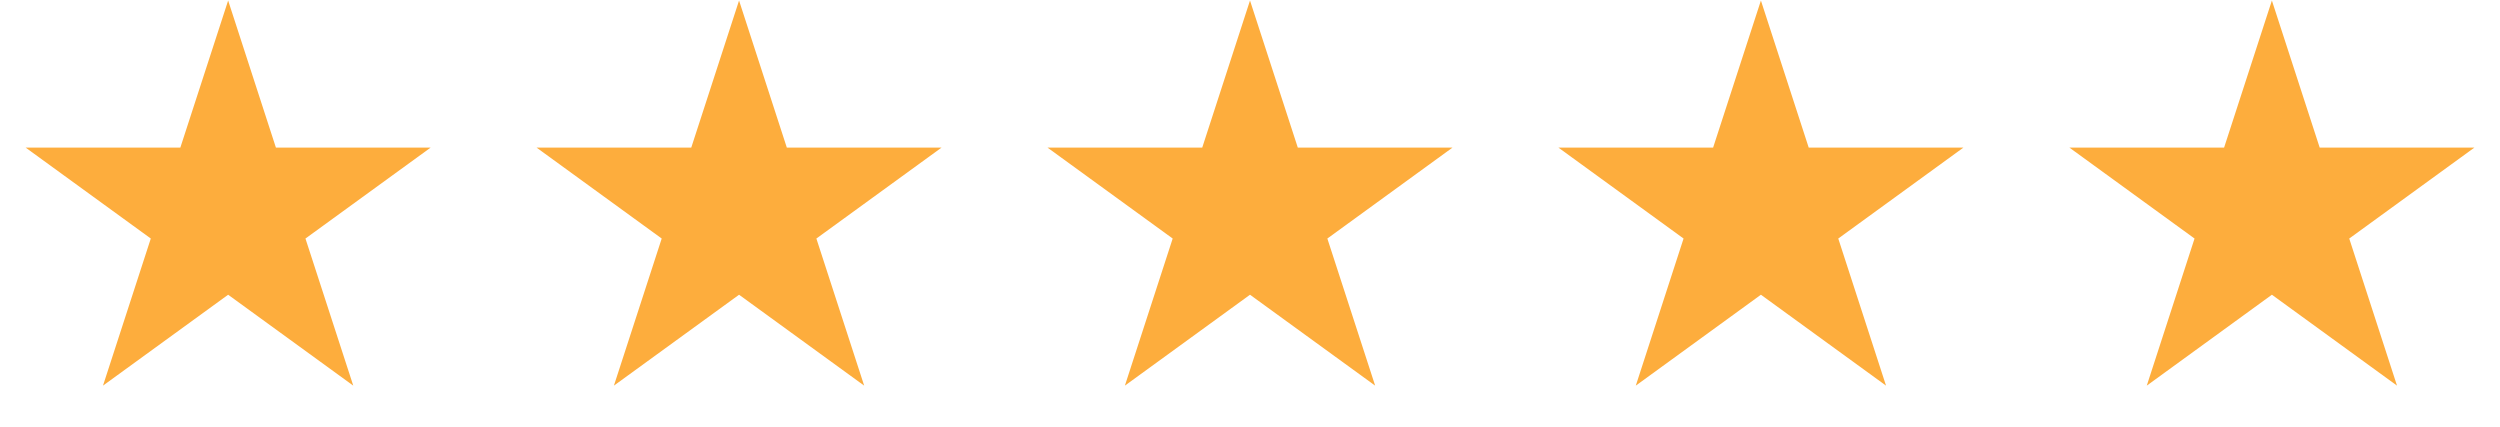
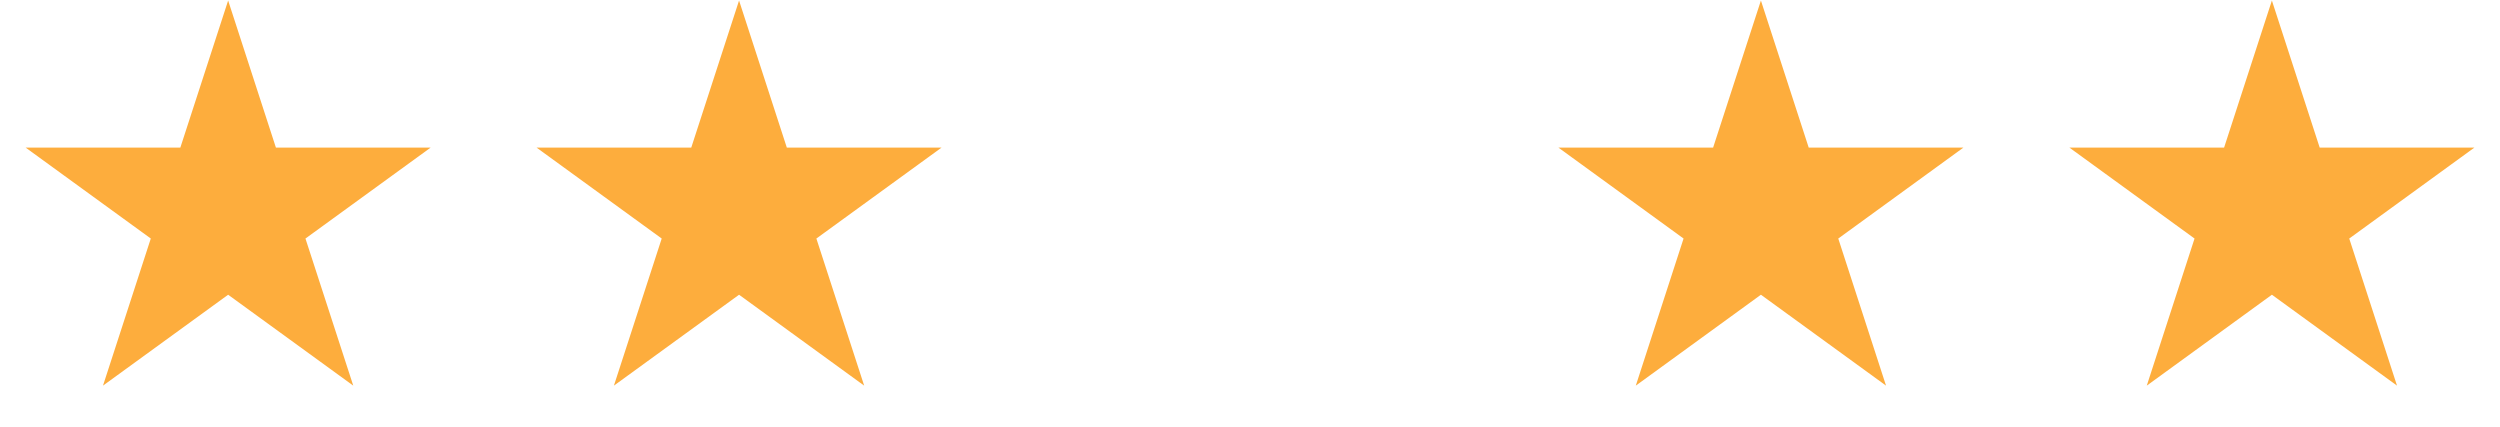
<svg xmlns="http://www.w3.org/2000/svg" width="82" height="14" viewBox="0 0 82 14" fill="none">
  <path d="M7.483 0.017L9.05 4.842L14.124 4.842L10.019 7.824L11.587 12.649L7.483 9.667L3.378 12.649L4.946 7.824L0.842 4.842L5.915 4.842L7.483 0.017Z" fill="#FDAD3D" />
-   <path d="M24.241 0.017L25.808 4.842L30.882 4.842L26.777 7.824L28.345 12.649L24.241 9.667L20.136 12.649L21.704 7.824L17.6 4.842L22.673 4.842L24.241 0.017Z" fill="#FDAD3D" />
-   <path d="M41 0.017L42.568 4.842L47.641 4.842L43.537 7.824L45.105 12.649L41 9.667L36.896 12.649L38.464 7.824L34.359 4.842L39.433 4.842L41 0.017Z" fill="#FDAD3D" />
+   <path d="M24.241 0.017L25.808 4.842L30.882 4.842L26.777 7.824L28.345 12.649L24.241 9.667L20.136 12.649L21.704 7.824L17.6 4.842L22.673 4.842Z" fill="#FDAD3D" />
  <path d="M57.758 0.017L59.326 4.842L64.399 4.842L60.295 7.824L61.862 12.649L57.758 9.667L53.654 12.649L55.221 7.824L51.117 4.842L56.19 4.842L57.758 0.017Z" fill="#FDAD3D" />
  <path d="M74.518 0.017L76.086 4.842L81.159 4.842L77.055 7.824L78.622 12.649L74.518 9.667L70.414 12.649L71.981 7.824L67.877 4.842L72.95 4.842L74.518 0.017Z" fill="#FDAD3D" />
</svg>